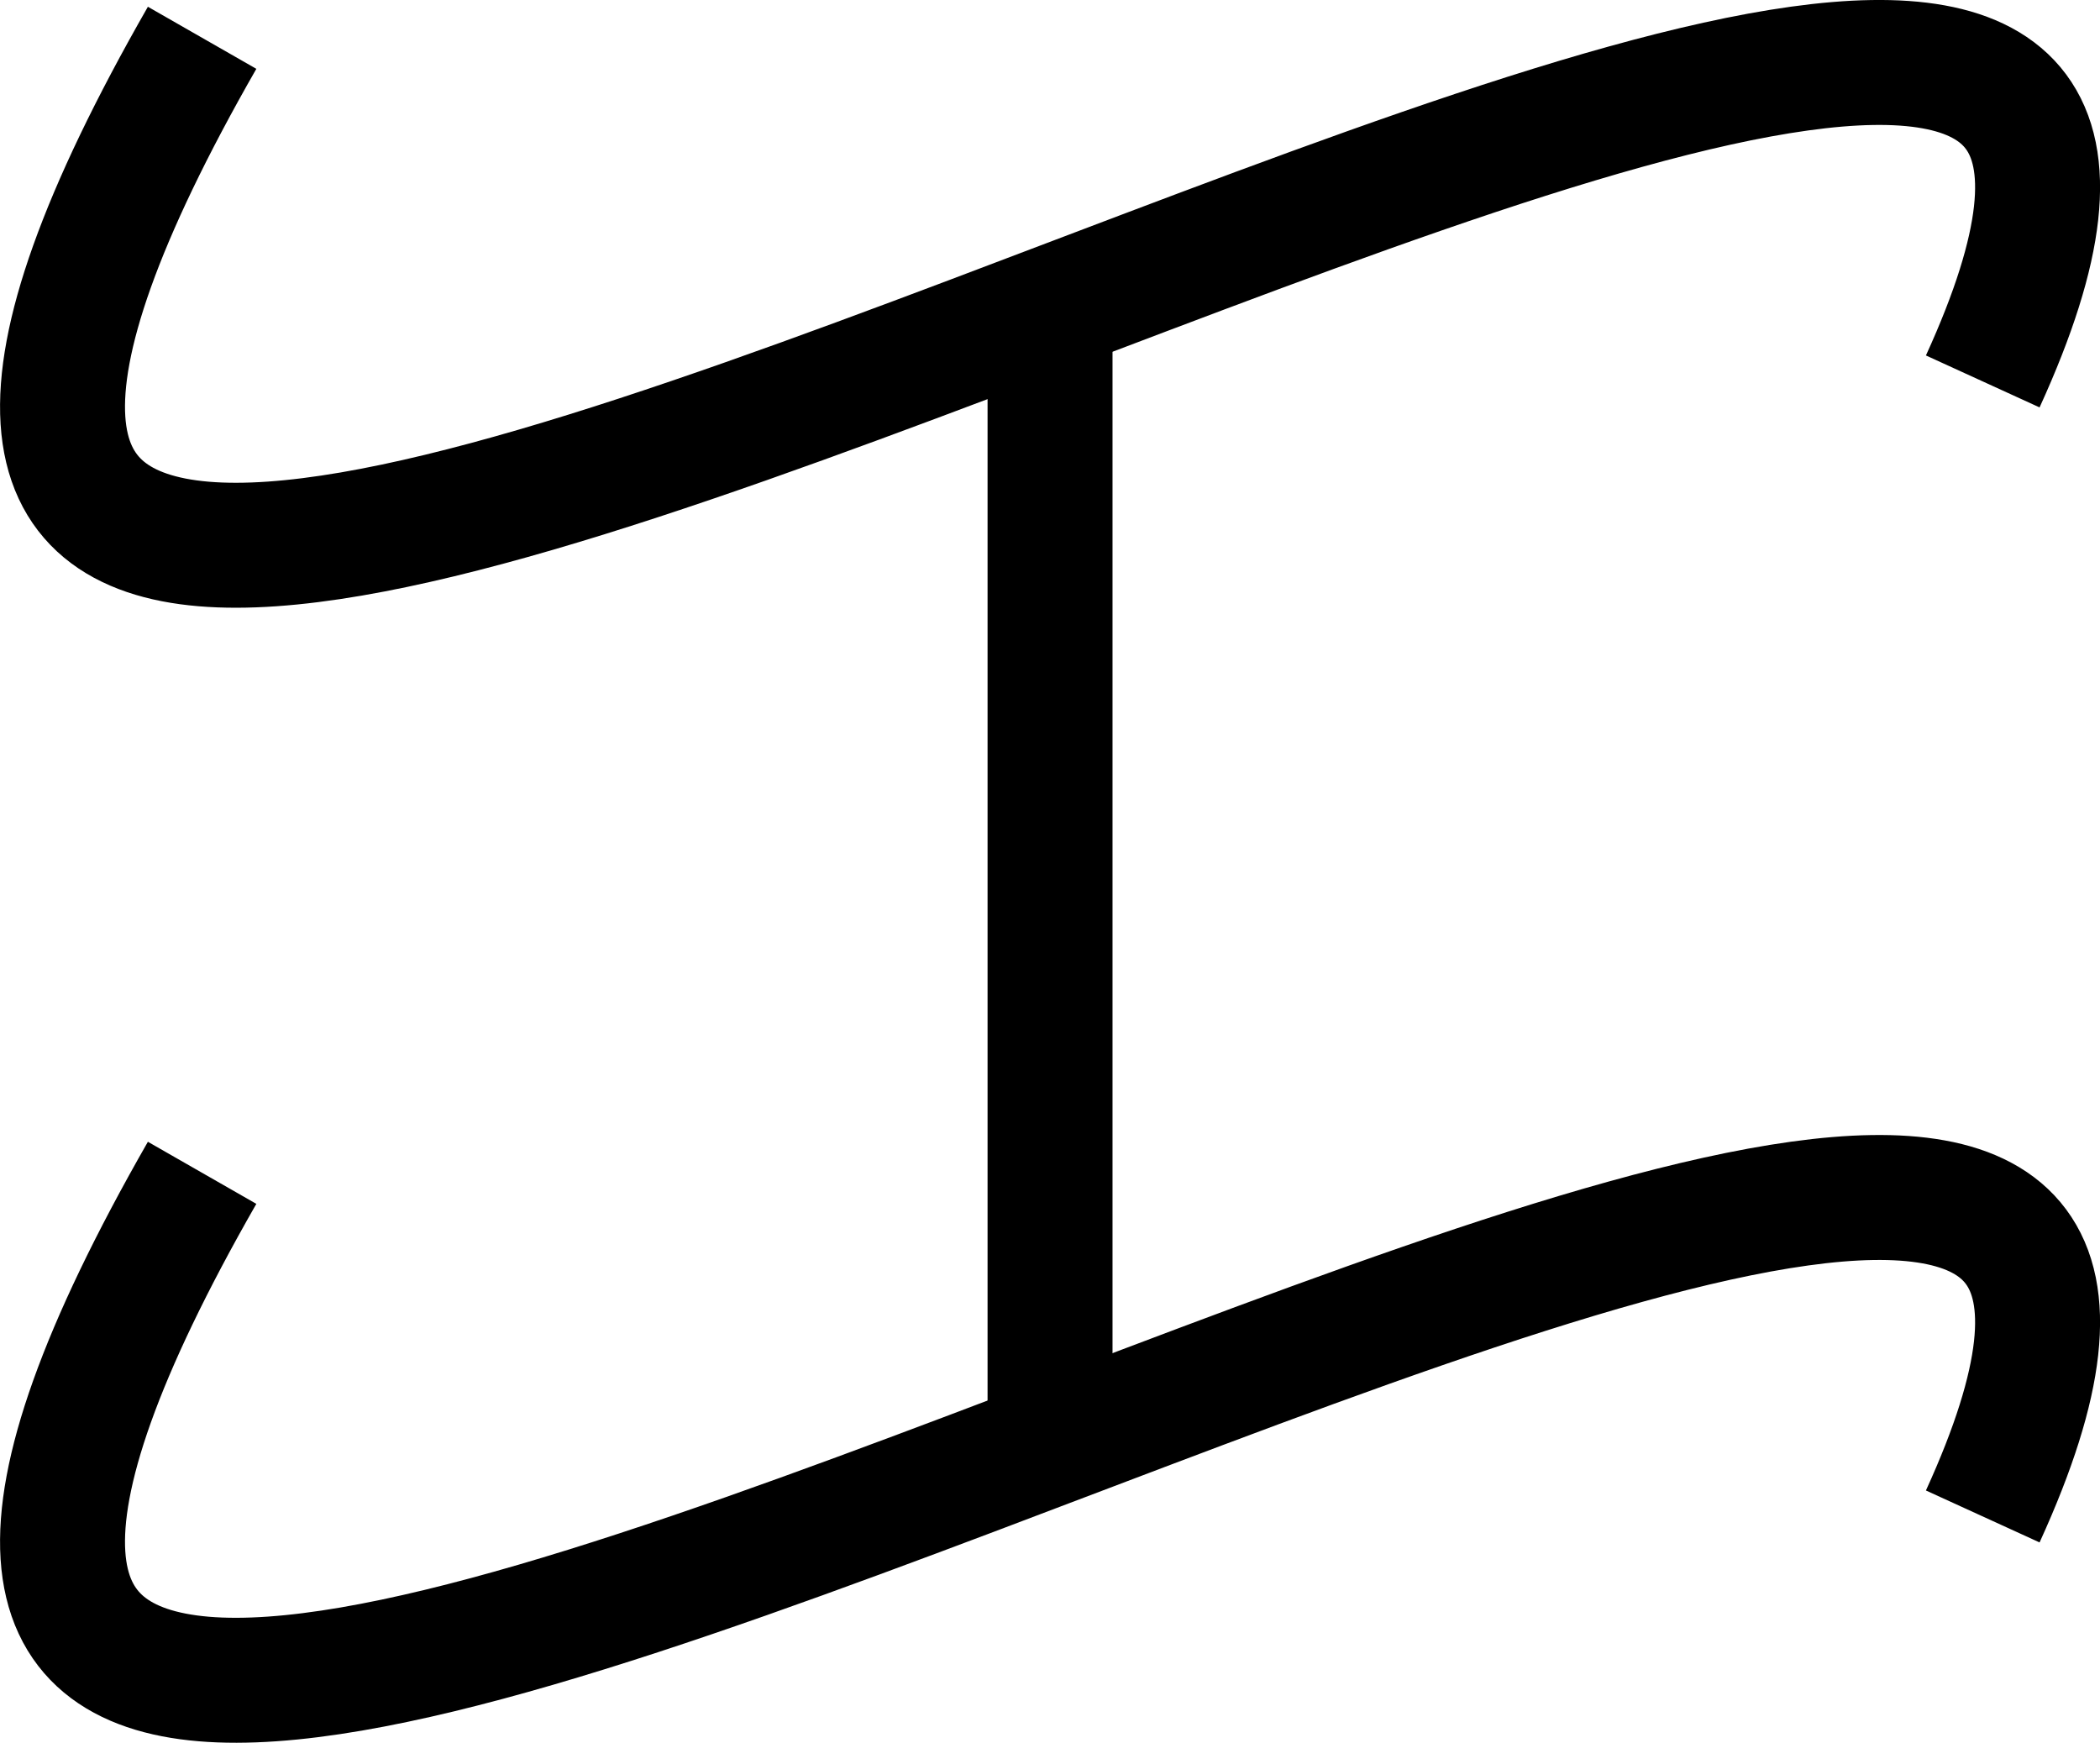
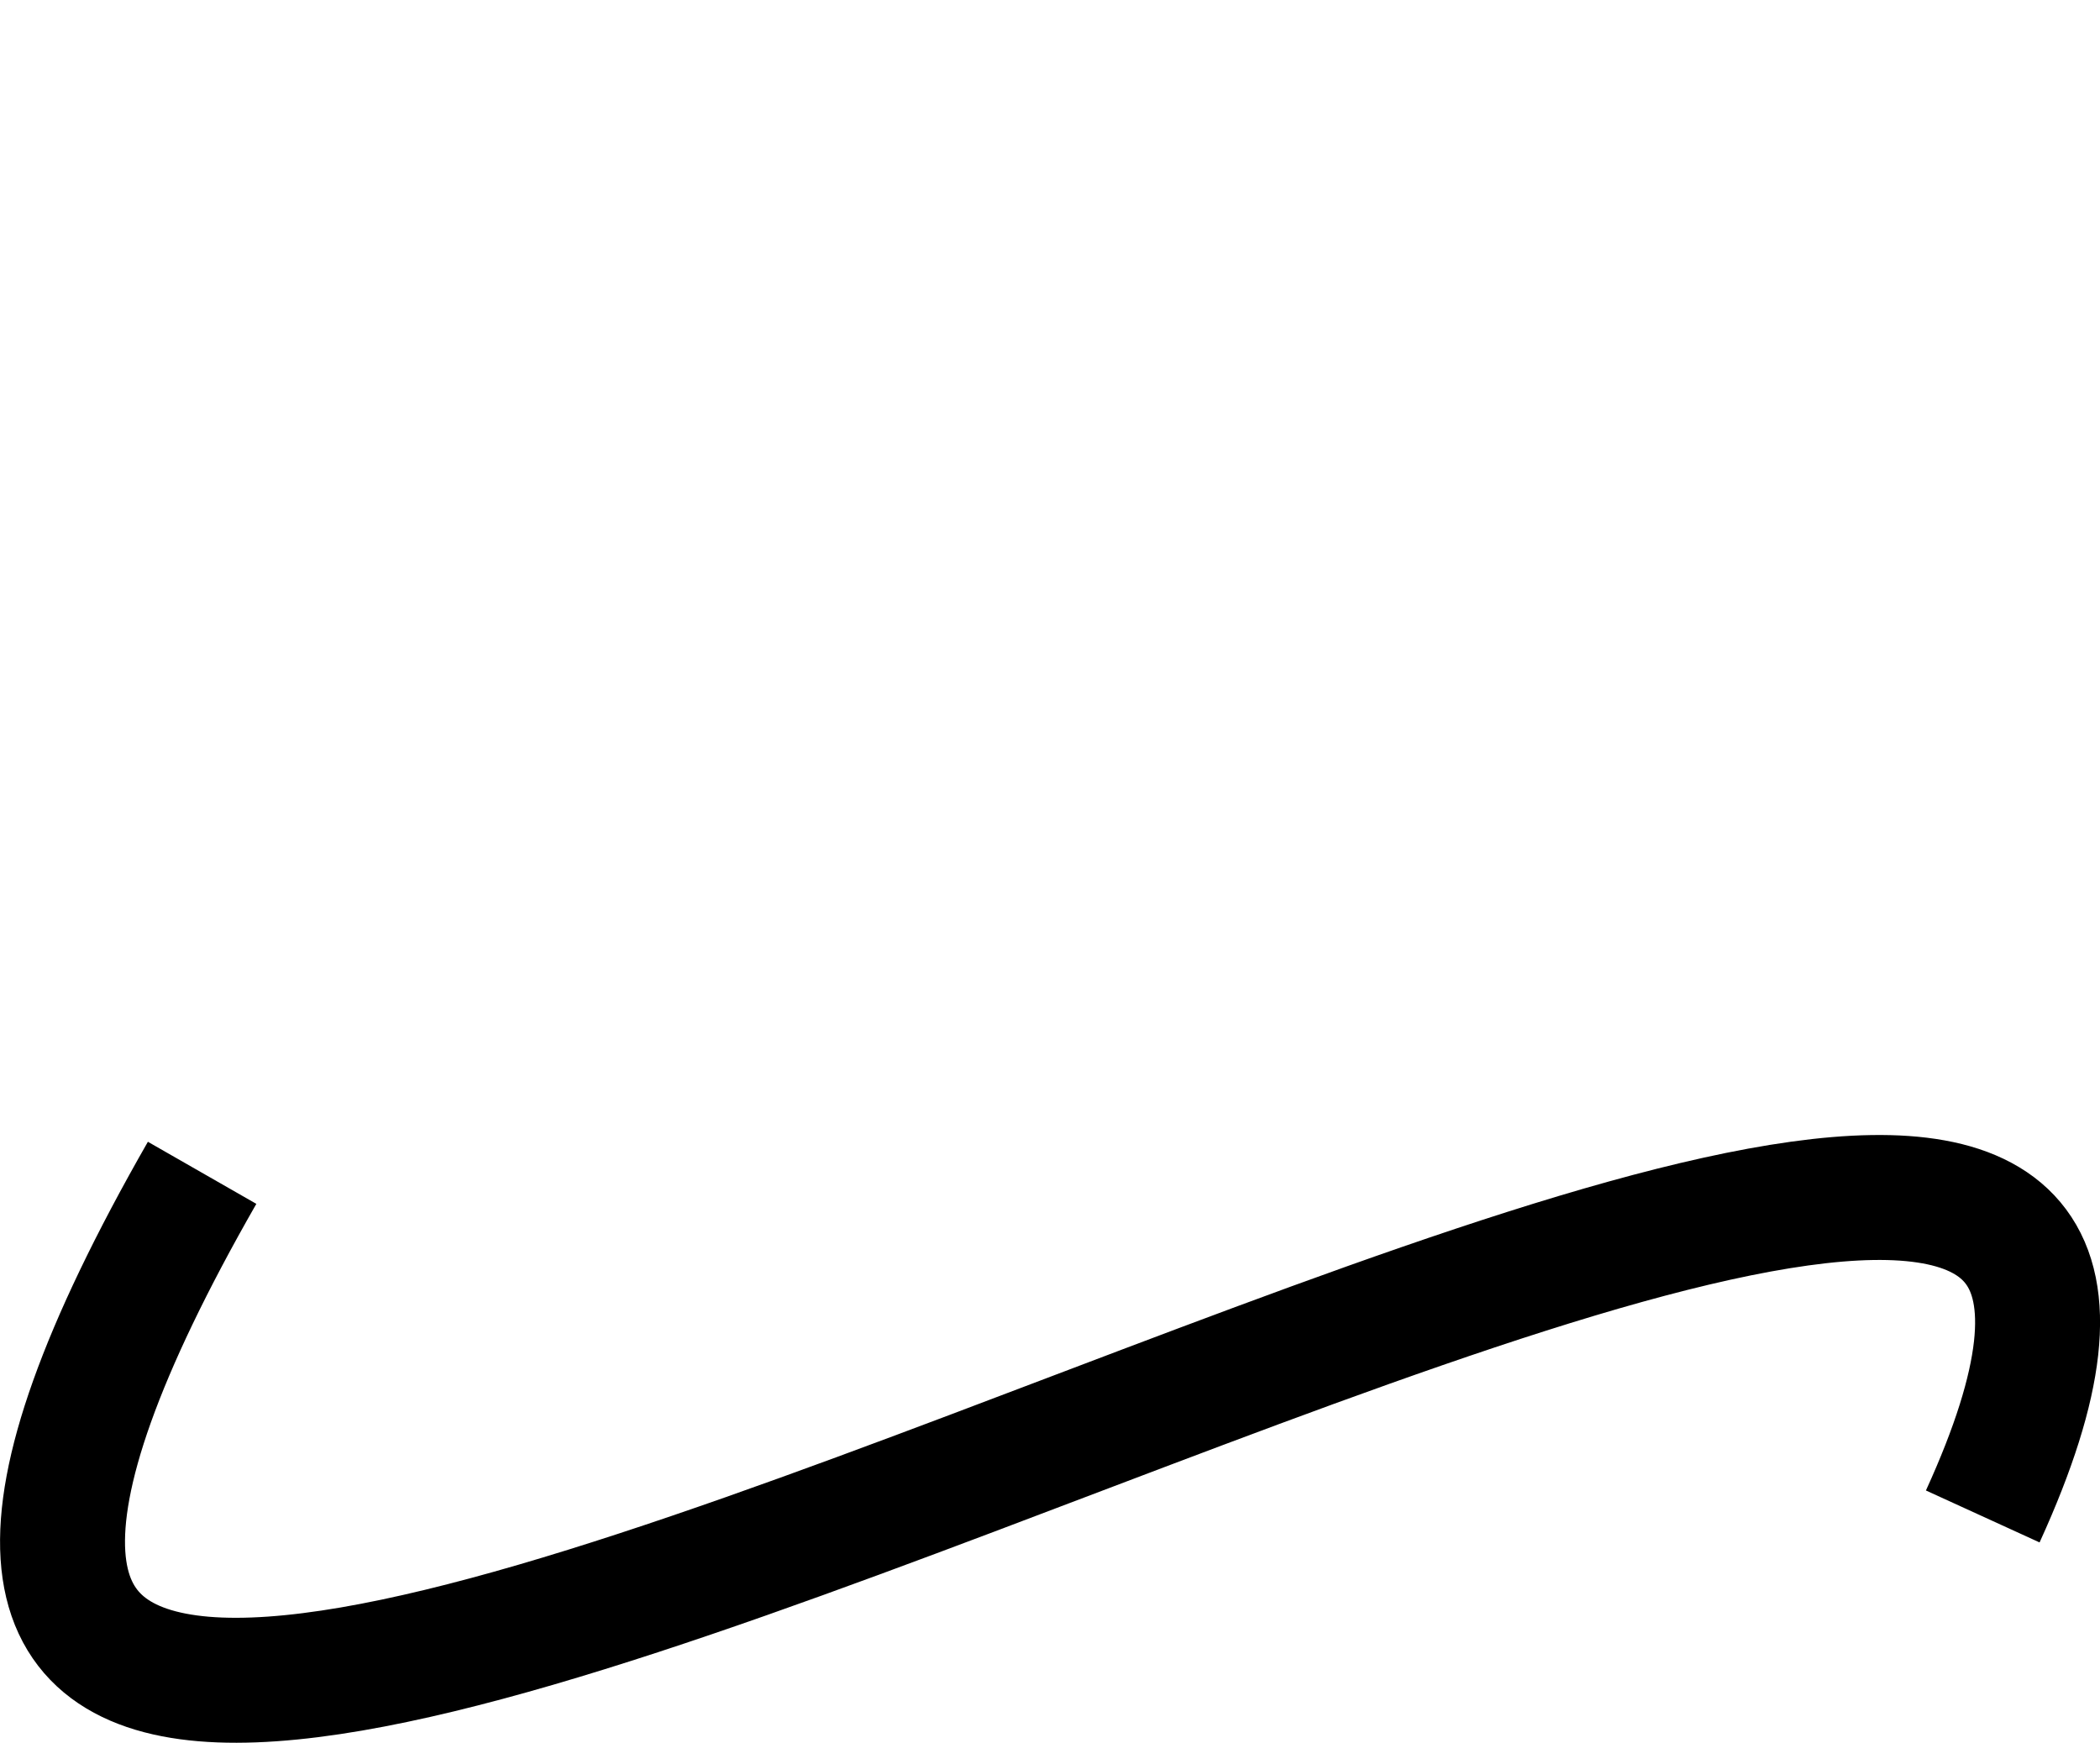
<svg xmlns="http://www.w3.org/2000/svg" viewBox="0 0 201.67 167.37">
  <defs>
    <style>.cls-1{fill:none;stroke:#000;stroke-miterlimit:10;stroke-width:12px;}</style>
  </defs>
  <g id="Layer_2" data-name="Layer 2">
    <g id="Layer_1-2" data-name="Layer 1">
-       <path class="cls-1" d="M19.41,3.63c-79,138,219-72,171,33" />
      <path class="cls-1" d="M19.41,112.63c-79,138,219-72,171,33" />
-       <line class="cls-1" x1="100.84" y1="27.97" x2="100.84" y2="138.97" />
    </g>
  </g>
</svg>